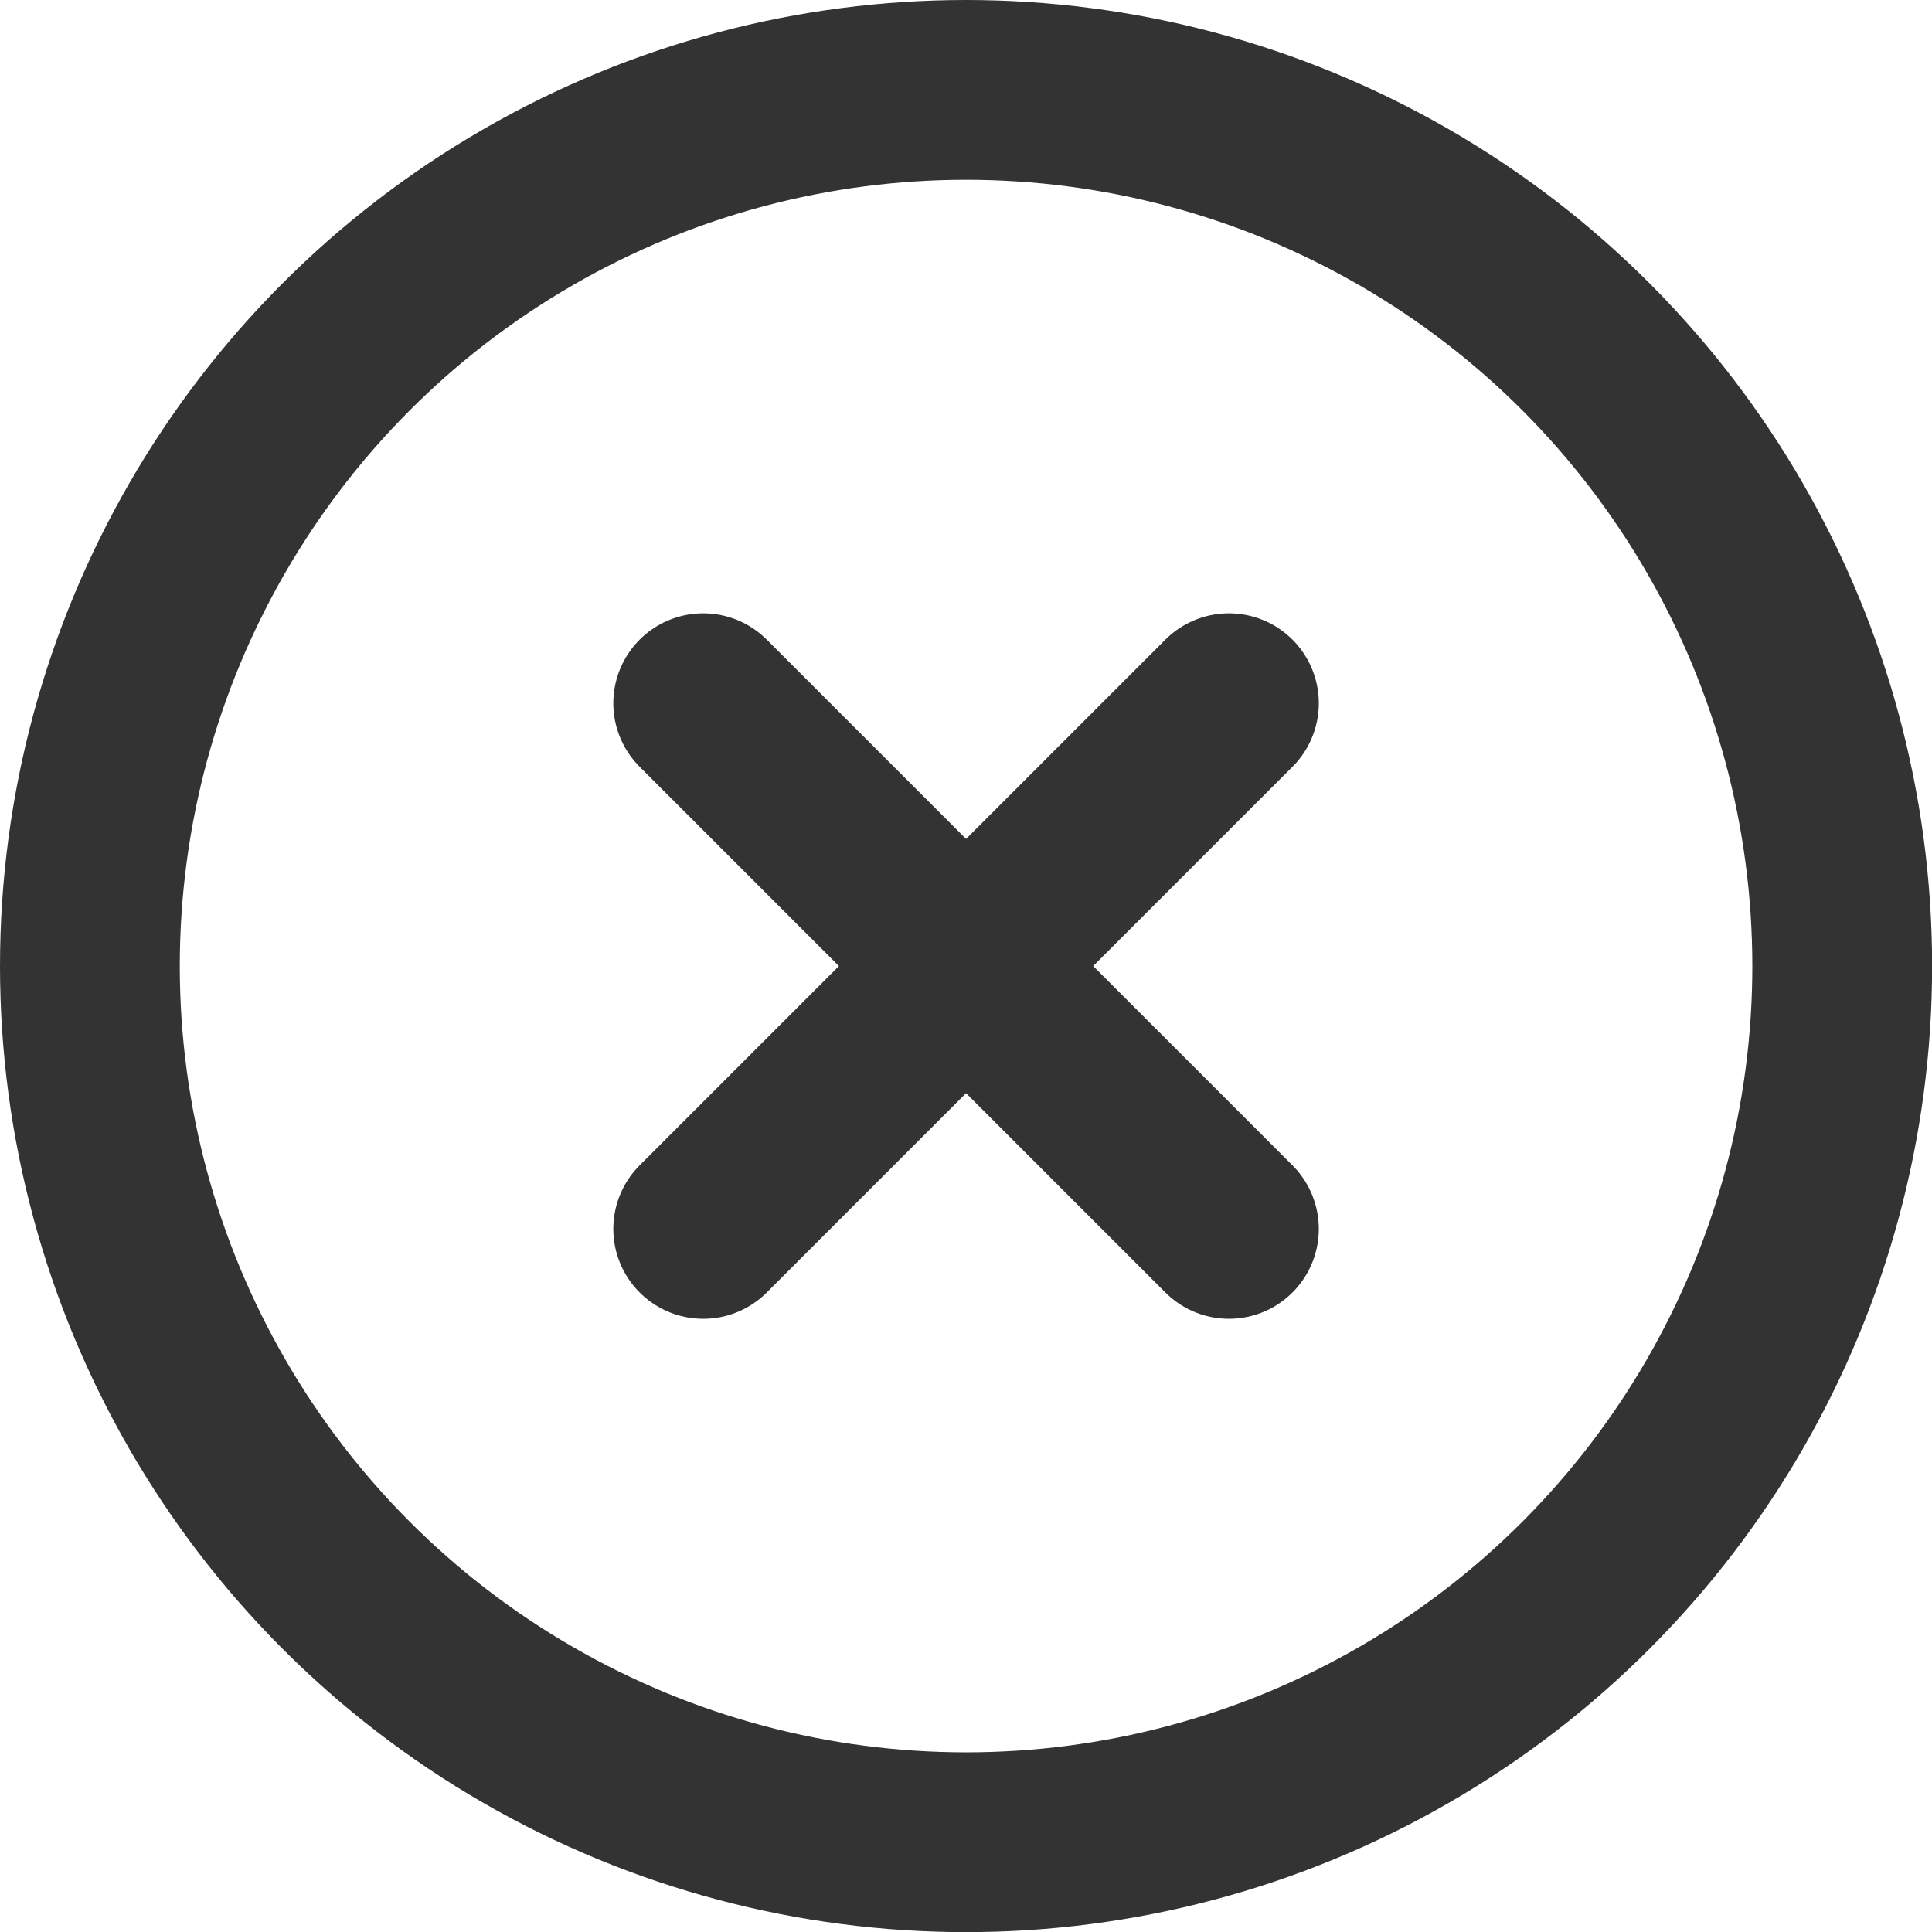
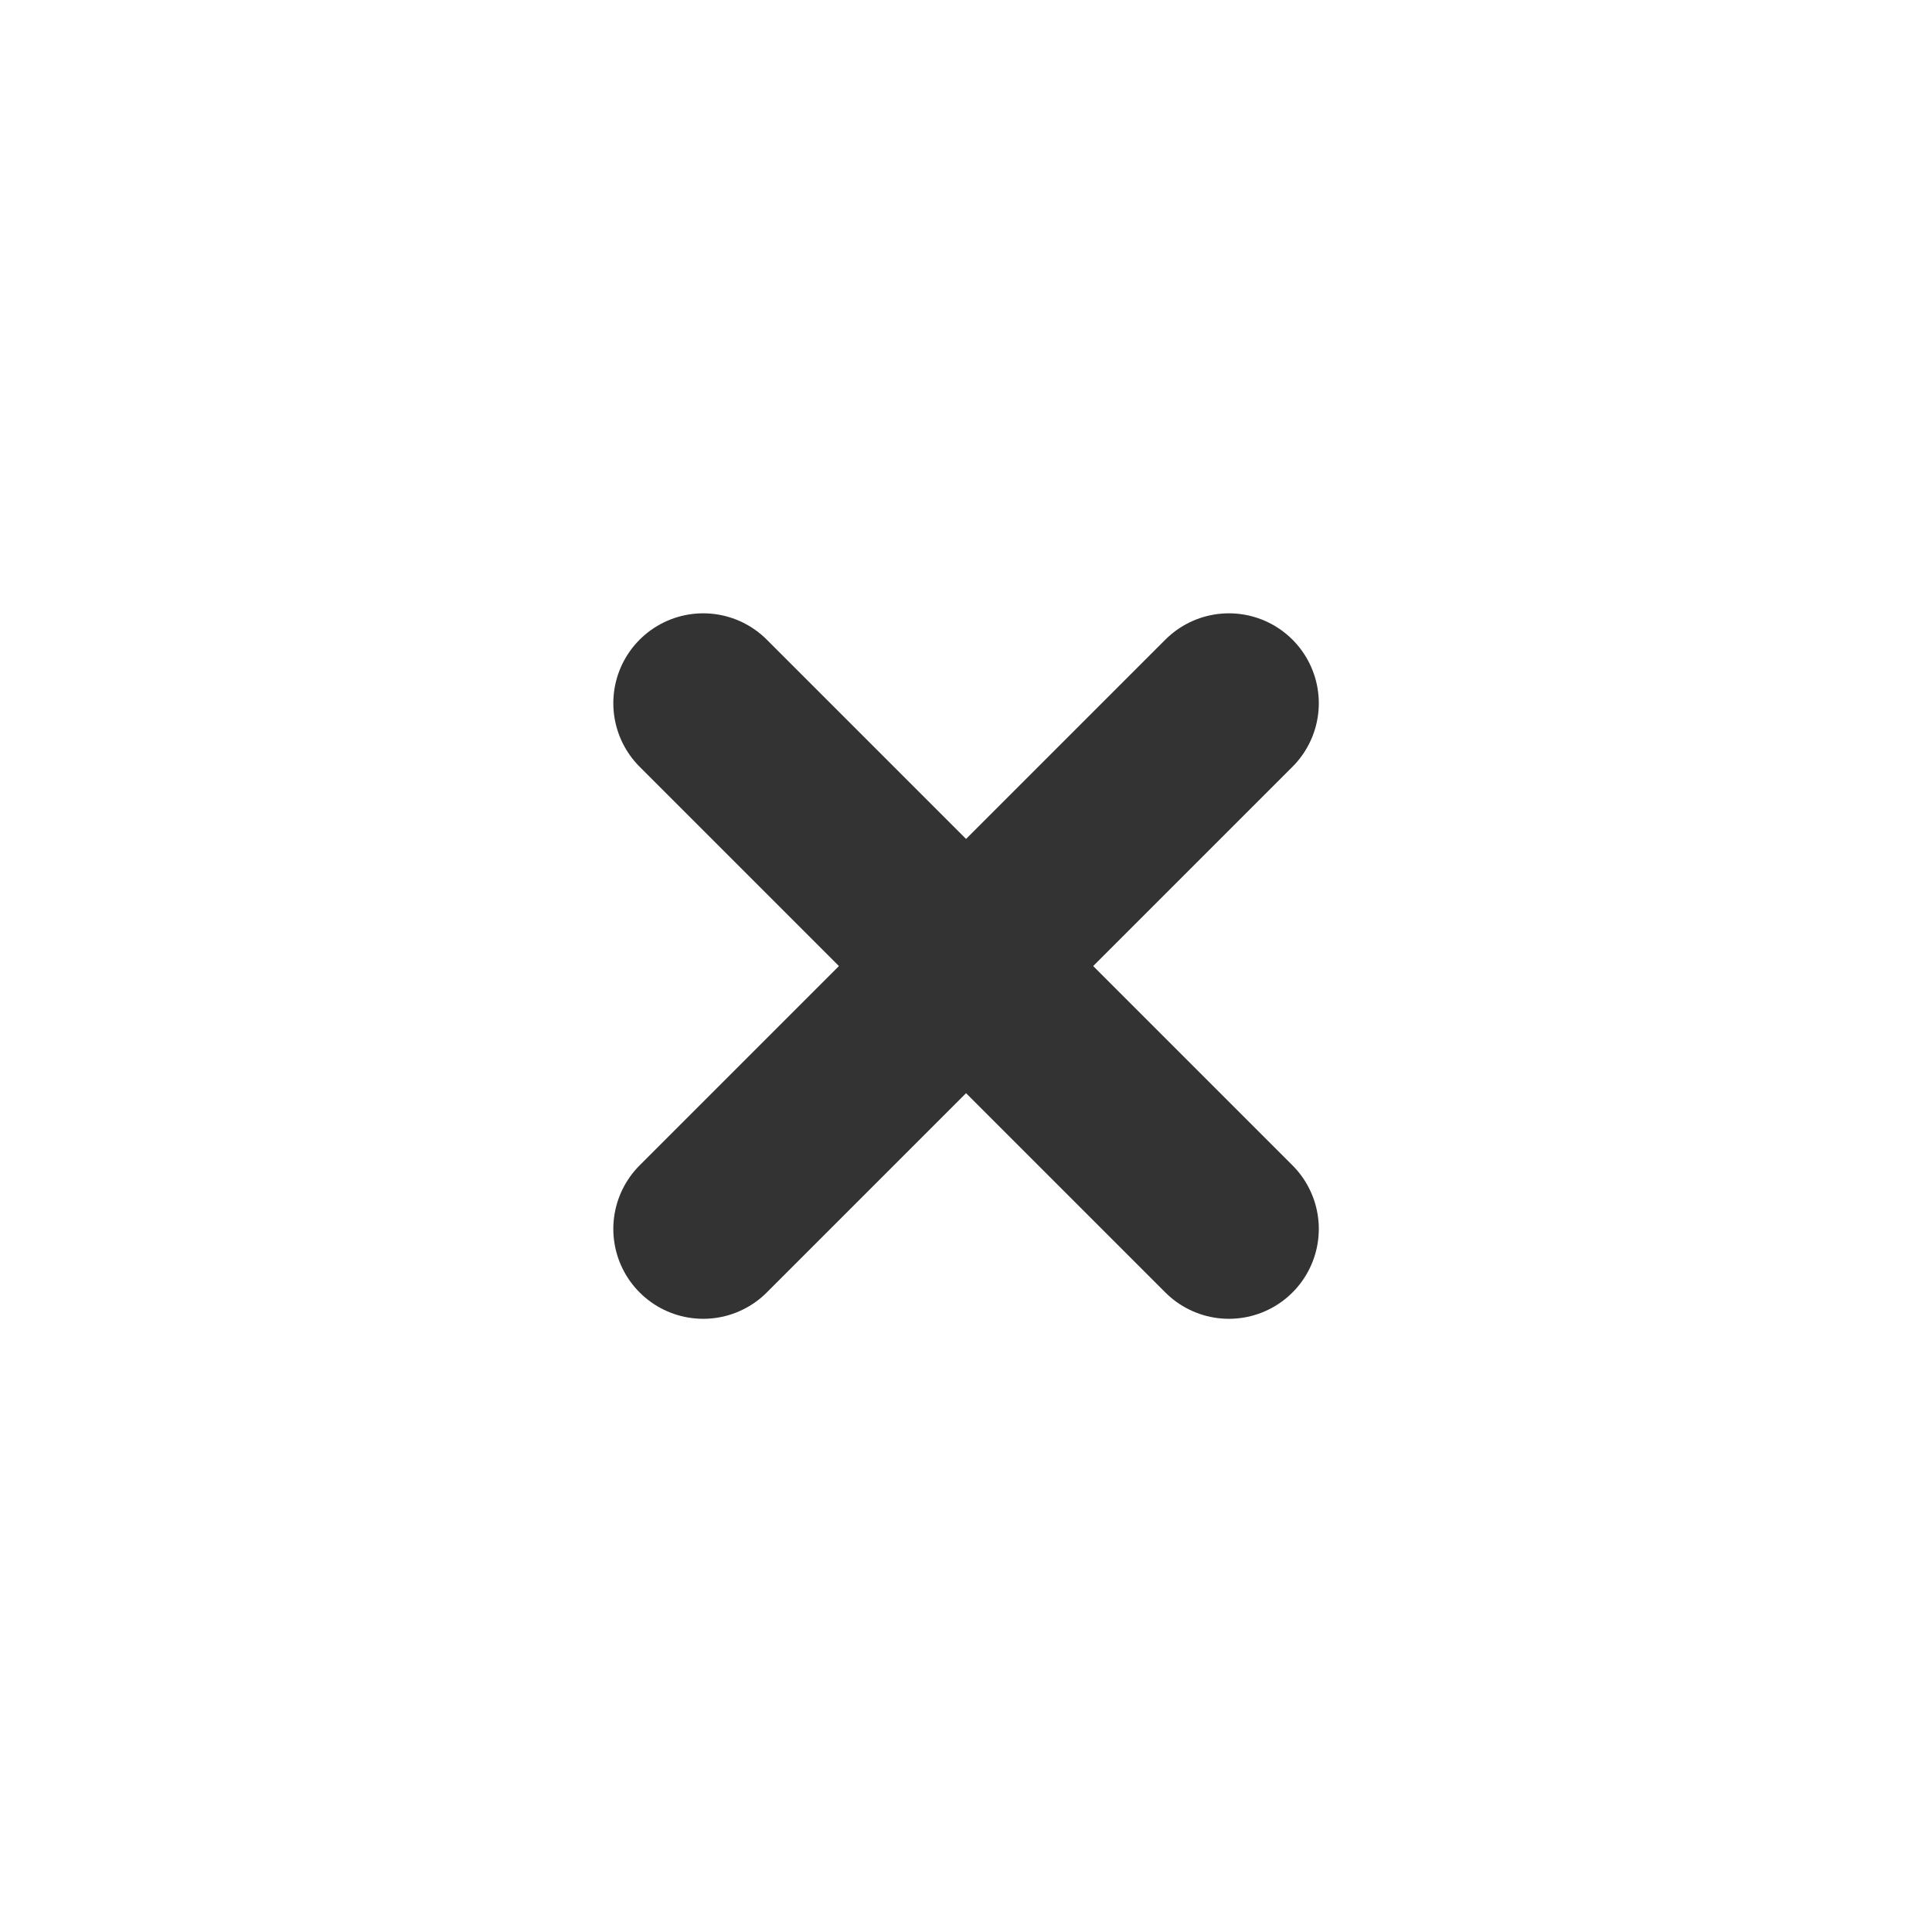
<svg xmlns="http://www.w3.org/2000/svg" width="16.119" height="16.119" viewBox="0 0 16.119 16.119">
  <g id="x-circle_1_" transform="translate(0.75 0.75)">
-     <ellipse id="Oval_67_" cx="7.31" cy="7.31" rx="7.31" ry="7.31" transform="translate(0 0)" fill="none" stroke="#333" stroke-linecap="round" stroke-linejoin="round" stroke-width="1.5" />
    <path id="Shape_519_" d="M1429.486,15.7l-4.386,4.386" transform="translate(-1419.983 -10.583)" fill="none" stroke="#333" stroke-linecap="round" stroke-linejoin="round" stroke-width="1.5" />
    <path id="Shape_518_" d="M1425.1,15.7l4.386,4.386" transform="translate(-1419.983 -10.583)" fill="none" stroke="#333" stroke-linecap="round" stroke-linejoin="round" stroke-width="1.5" />
  </g>
</svg>